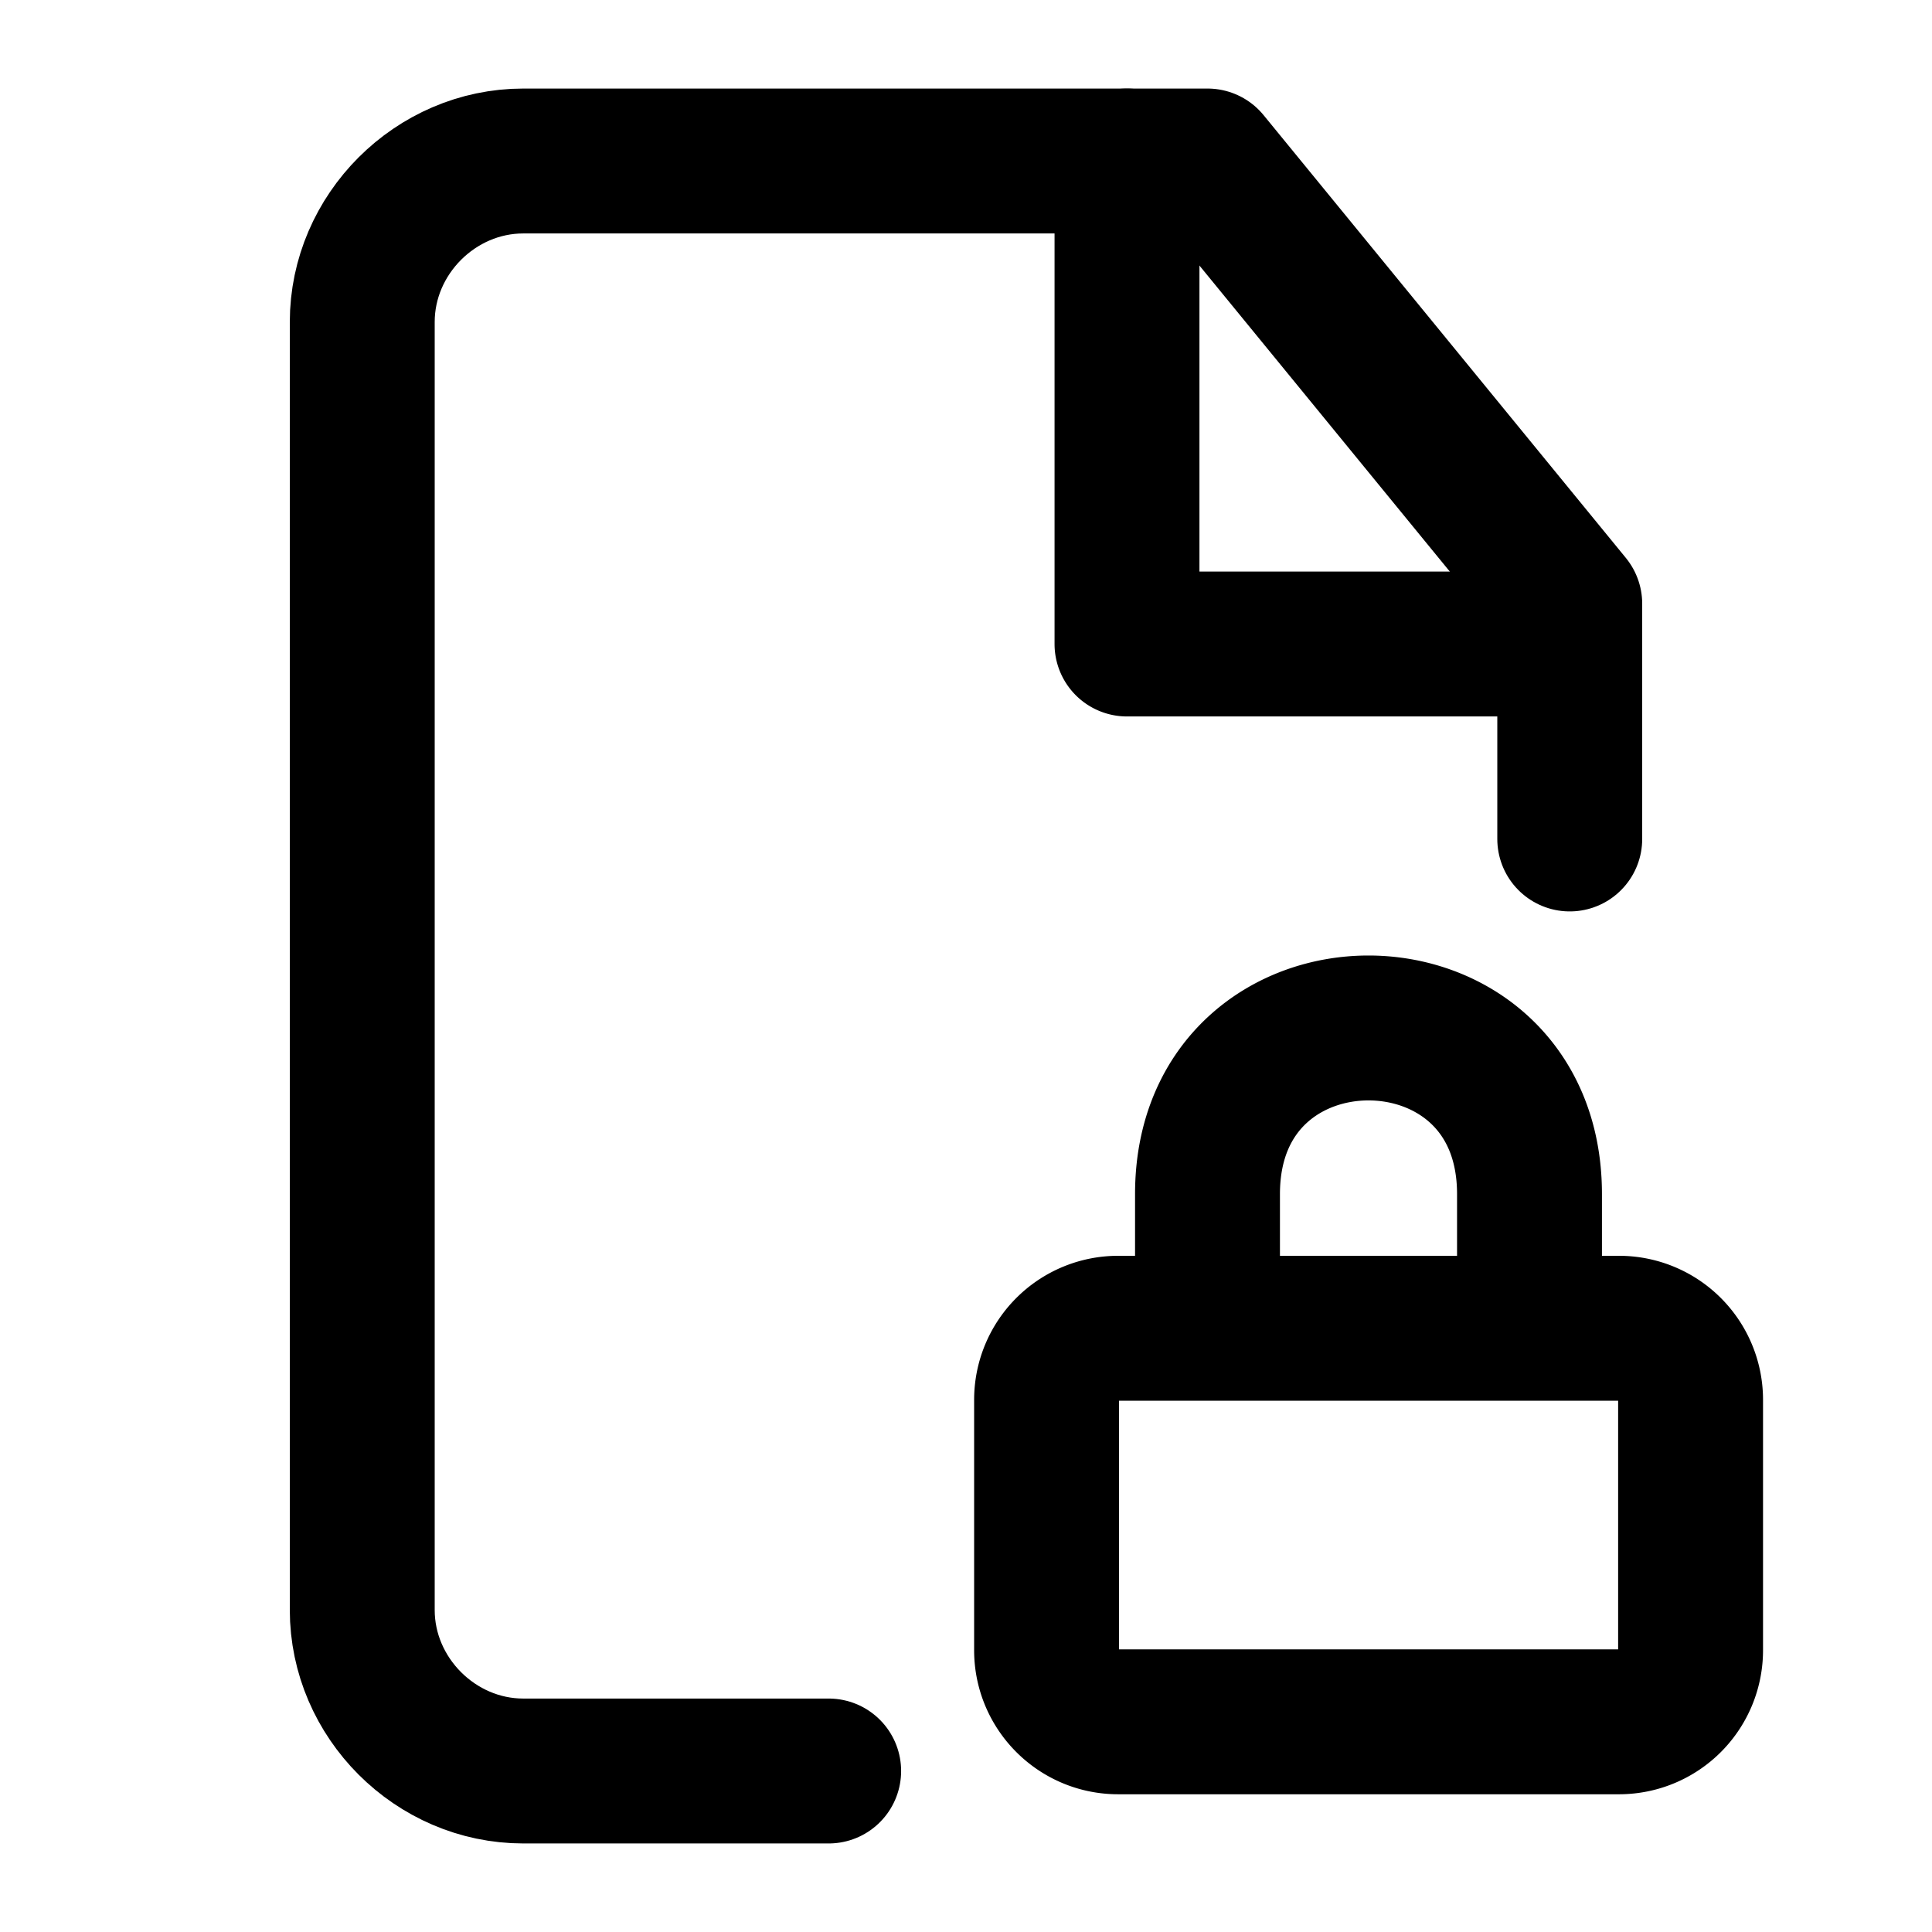
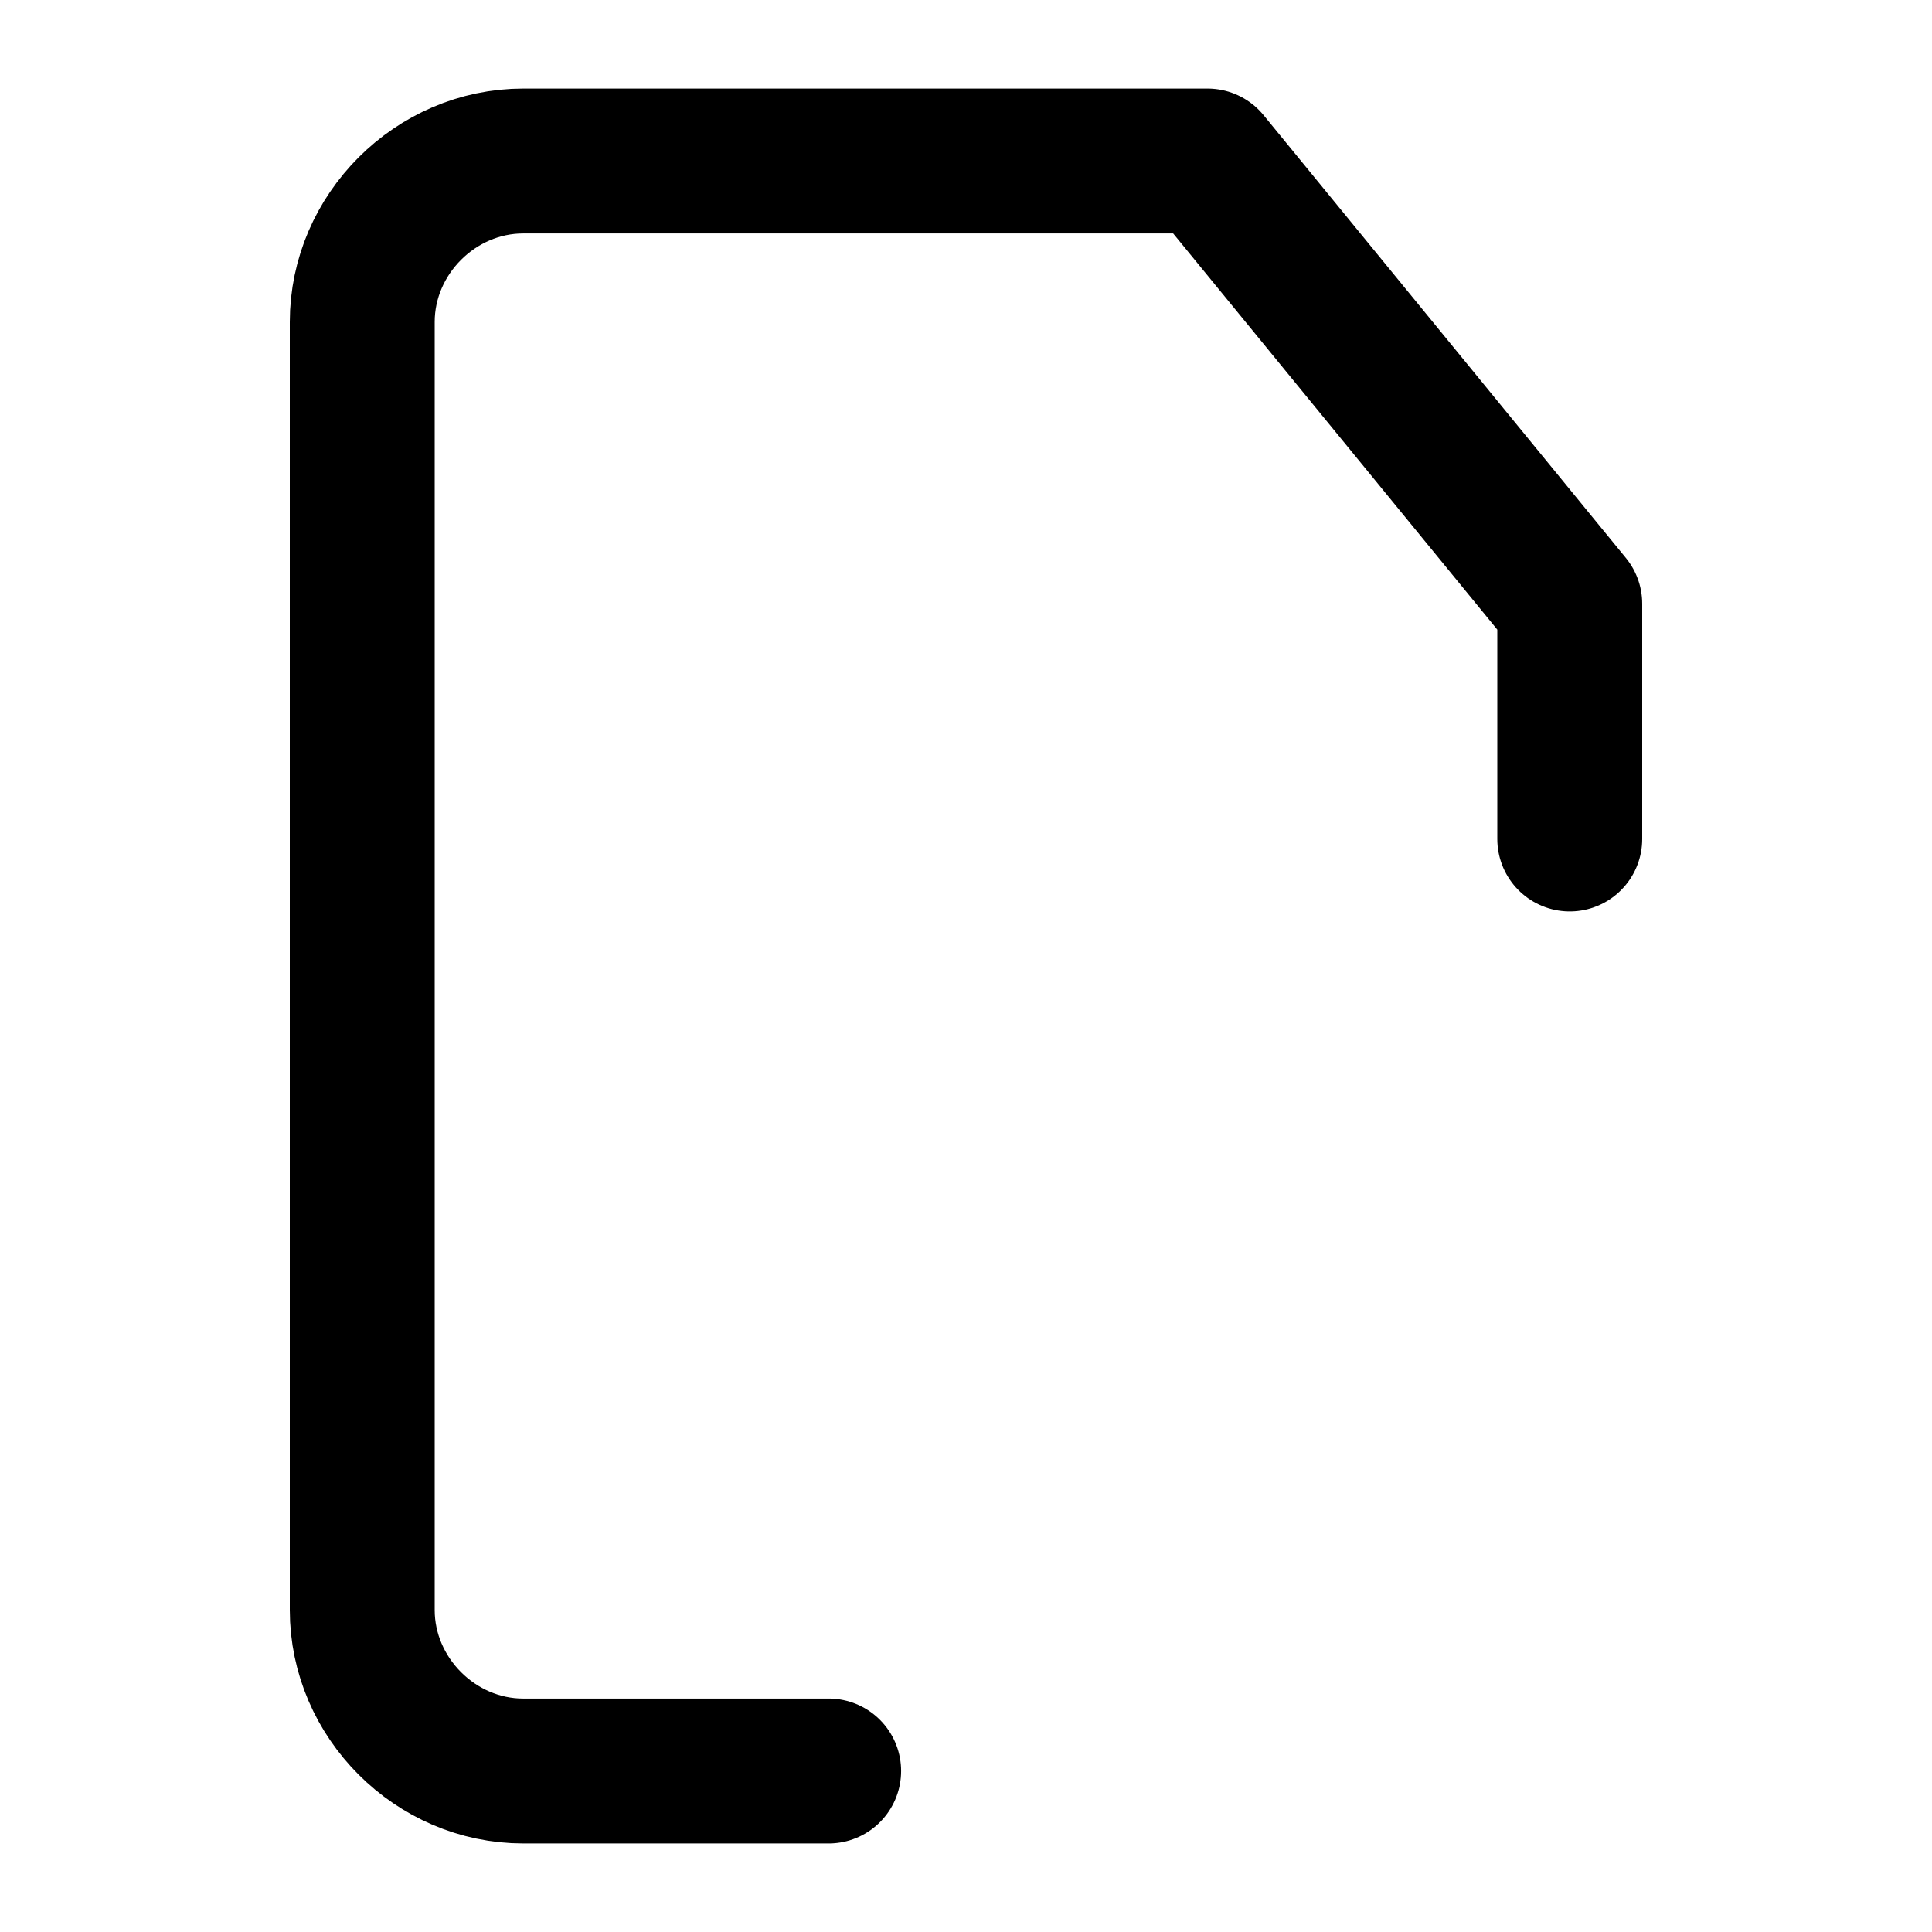
<svg xmlns="http://www.w3.org/2000/svg" width="24" height="24" fill="none" stroke="currentColor" stroke-linecap="round" stroke-linejoin="round" stroke-width="1.8" data-attribution="cc0-icons" viewBox="0 0 24 24">
  <path d="M10.294 22H6.5c-1.09 0-2-.91-2-2V4c0-1.09.91-2 2-2H15l4.5 5.5v2.922" />
-   <path d="M20.111 16.5H13.89a.889.889 0 0 0-.889.889V20.5c0 .49.398.889.889.889h6.222a.889.889 0 0 0 .889-.889v-3.111a.889.889 0 0 0-.889-.889ZM19 16.5v-1.667c0-2.751-4-2.751-4 0V16.5M14 2v6h5" />
</svg>